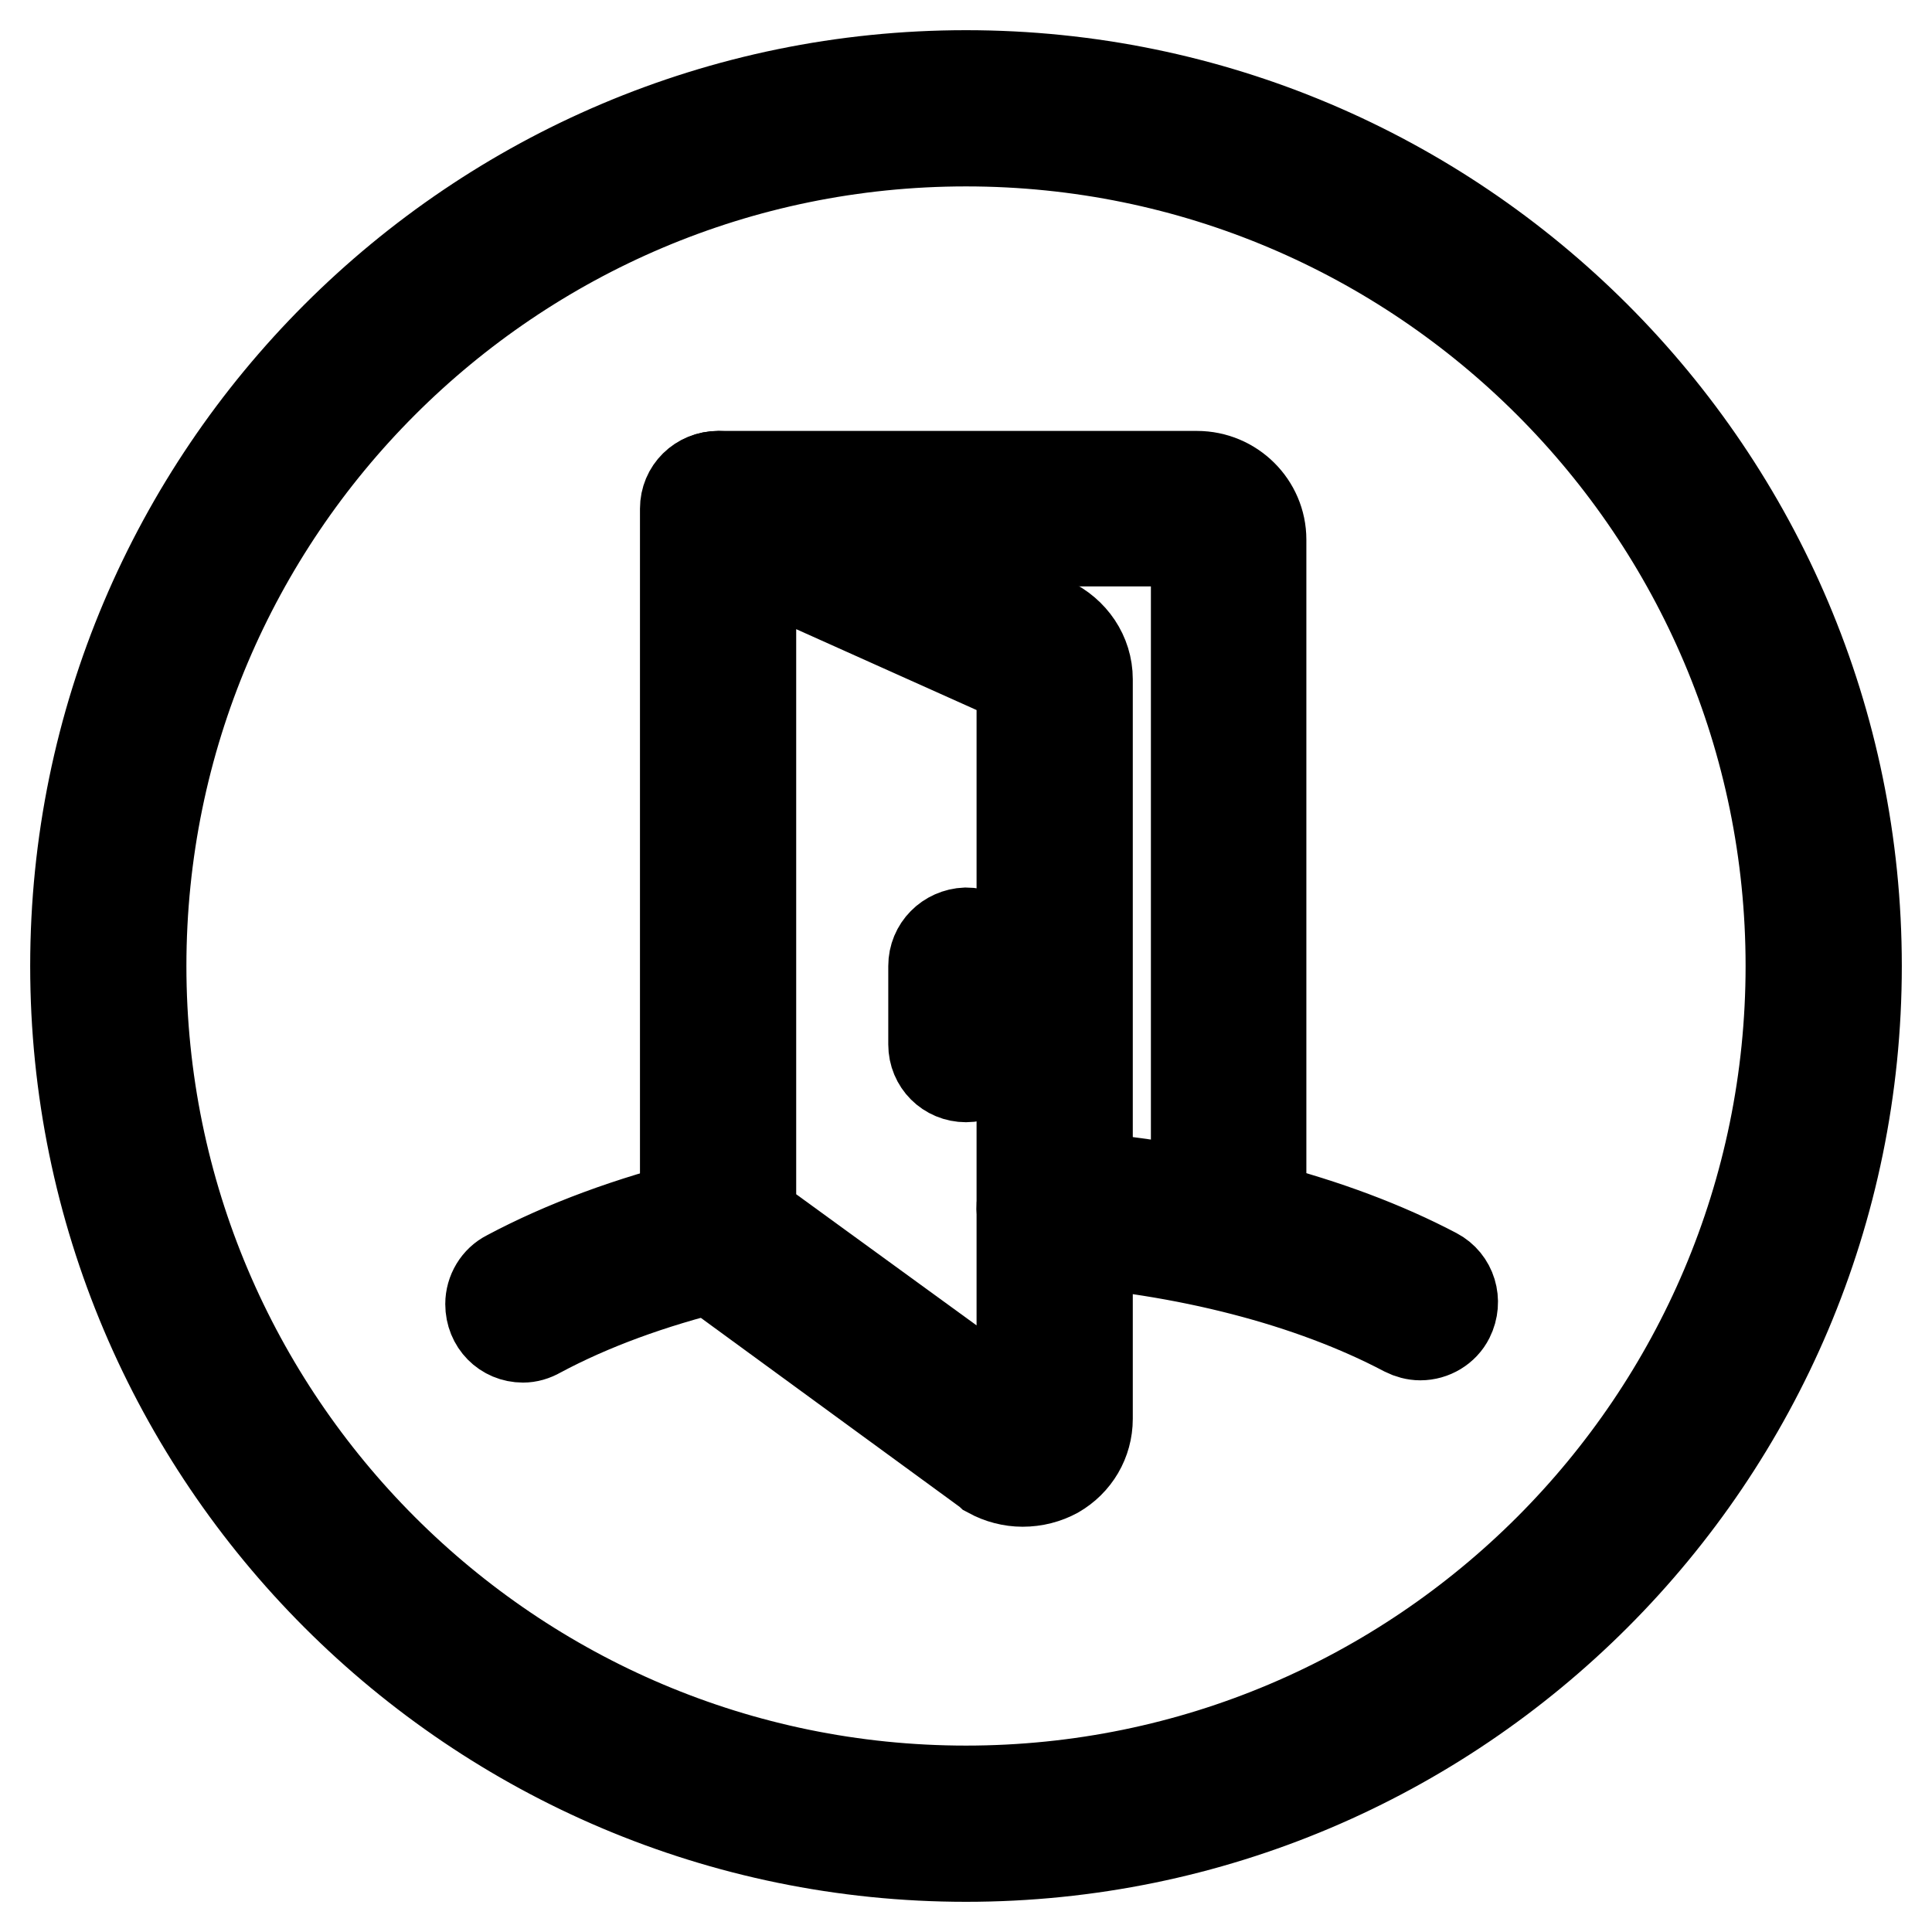
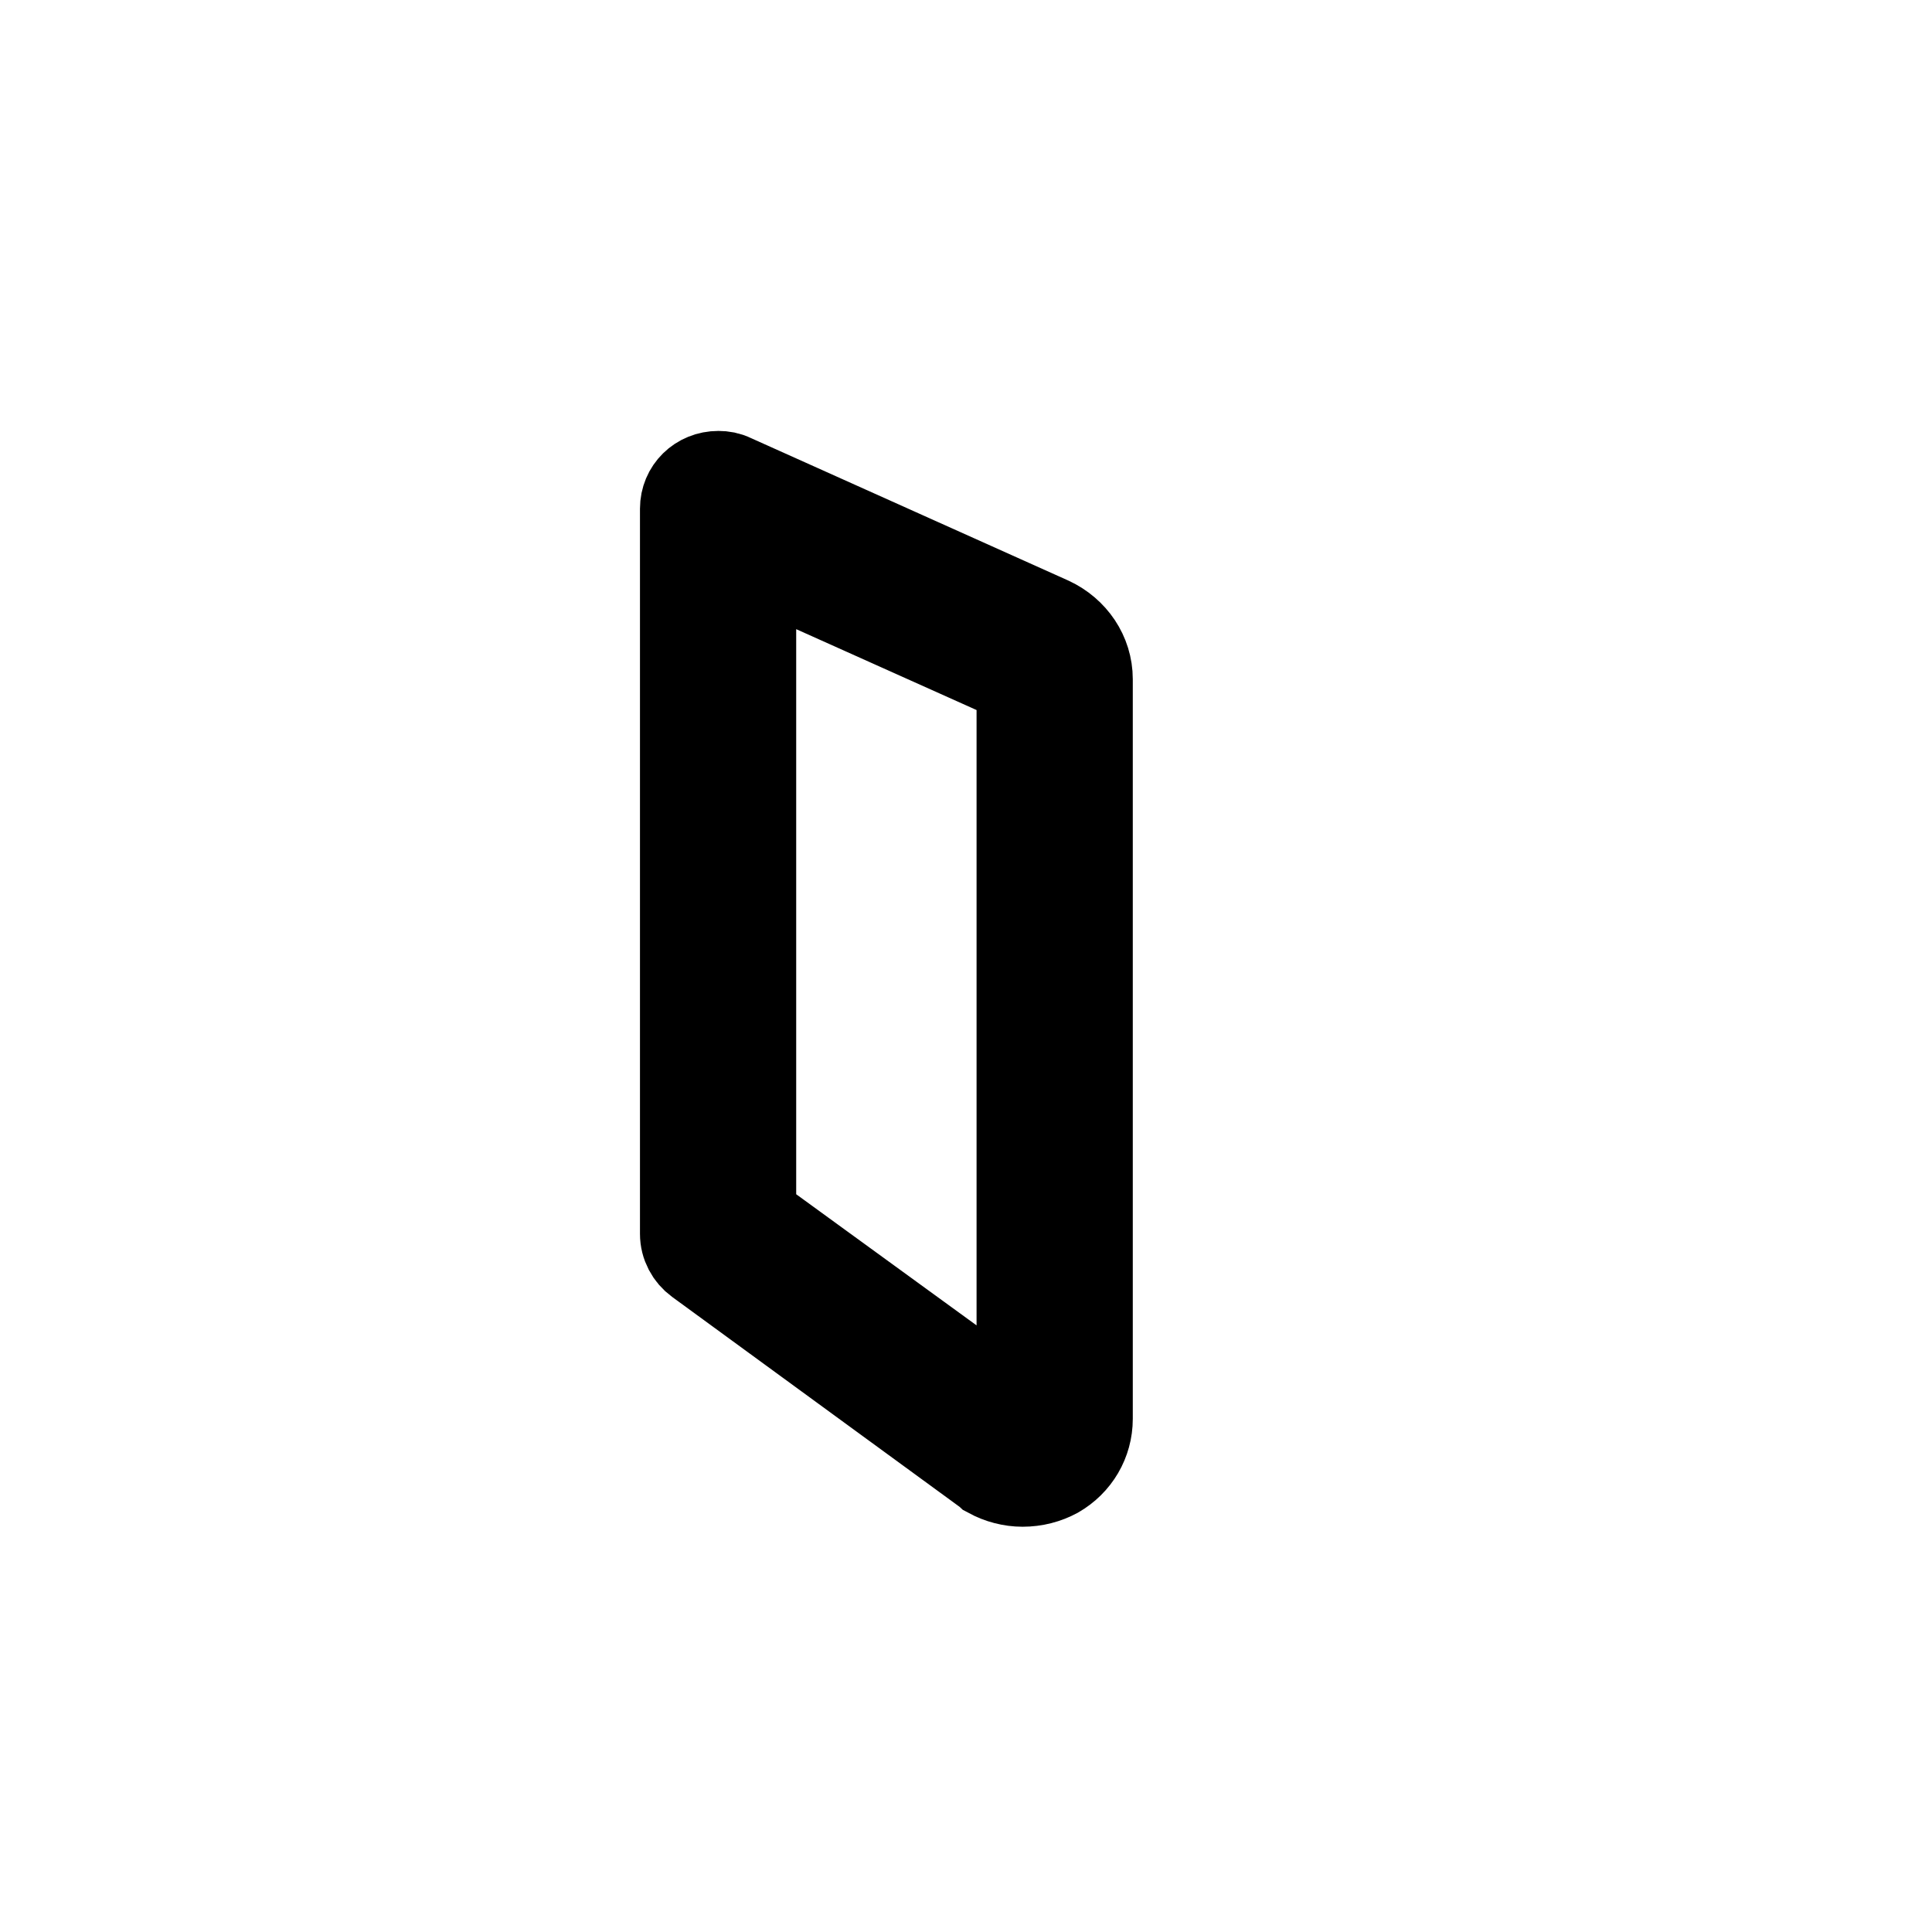
<svg xmlns="http://www.w3.org/2000/svg" version="1.1" x="0px" y="0px" viewBox="0 0 256 256" enable-background="new 0 0 256 256" xml:space="preserve">
  <g>
-     <path stroke-width="12" fill-opacity="0" stroke="#000000" d="M128,246c-65.1,0-118-52.9-118-118C10,62.9,62.9,10,128,10c65.1,0,118,52.9,118,118 C246,193.1,193.1,246,128,246z M128,18.7c-60.3,0-109.3,49-109.3,109.3s49,109.3,109.3,109.3c60.3,0,109.3-49,109.3-109.3 S188.3,18.7,128,18.7z" />
-     <path stroke-width="12" fill-opacity="0" stroke="#000000" d="M162.8,166.9c-2.4,0-4.3-1.9-4.3-4.3l0,0V71.7H95.2c-2.4,0-4.3-1.9-4.3-4.3c0-2.4,1.9-4.3,4.3-4.3h63.4 c4.7,0,8.5,3.8,8.5,8.4v91.1C167.1,165,165.2,166.9,162.8,166.9L162.8,166.9z" />
    <path stroke-width="12" fill-opacity="0" stroke="#000000" d="M135.5,196.3c-1.5,0-3-0.4-4.3-1.1c-0.1-0.1-0.3-0.2-0.4-0.3L92.6,167c-1.1-0.8-1.8-2.1-1.8-3.5V67.4 c0-2.4,1.9-4.3,4.4-4.3c0.6,0,1.2,0.1,1.8,0.4l42.1,18.9c3,1.4,5,4.3,5,7.6v98c0,3-1.6,5.7-4.2,7.2 C138.6,195.9,137.1,196.3,135.5,196.3L135.5,196.3z M99.5,161.3l35.9,26.1V90.2L99.5,74.1V161.3L99.5,161.3z" />
-     <path stroke-width="12" fill-opacity="0" stroke="#000000" d="M69.3,177.2c-2.4,0-4.3-1.9-4.3-4.4c0-1.6,0.9-3.1,2.3-3.8c7.5-4,16.2-7.2,25.9-9.6 c2.3-0.6,4.7,0.9,5.2,3.2c0.6,2.3-0.9,4.7-3.2,5.2l0,0c-8.9,2.2-16.9,5.1-23.8,8.8C70.7,177,70,177.2,69.3,177.2z M188.2,176.9 c-0.7,0-1.4-0.2-2-0.5c-12.5-6.6-29.1-10.9-46.8-12.1c-2.4-0.2-4.2-2.2-4-4.6c0,0,0,0,0,0c0.1-2.4,2.2-4.2,4.6-4c0,0,0,0,0,0 c18.9,1.3,36.7,5.9,50.2,13c2.1,1.1,2.9,3.7,1.8,5.9C191.3,176,189.8,176.9,188.2,176.9L188.2,176.9z" />
-     <path stroke-width="12" fill-opacity="0" stroke="#000000" d="M128,142.7c-2.4,0-4.3-1.9-4.3-4.3l0,0V128c0-2.4,1.9-4.3,4.3-4.4c2.4,0,4.3,1.9,4.4,4.3c0,0,0,0,0,0v10.3 C132.3,140.7,130.4,142.7,128,142.7L128,142.7z" />
  </g>
</svg>